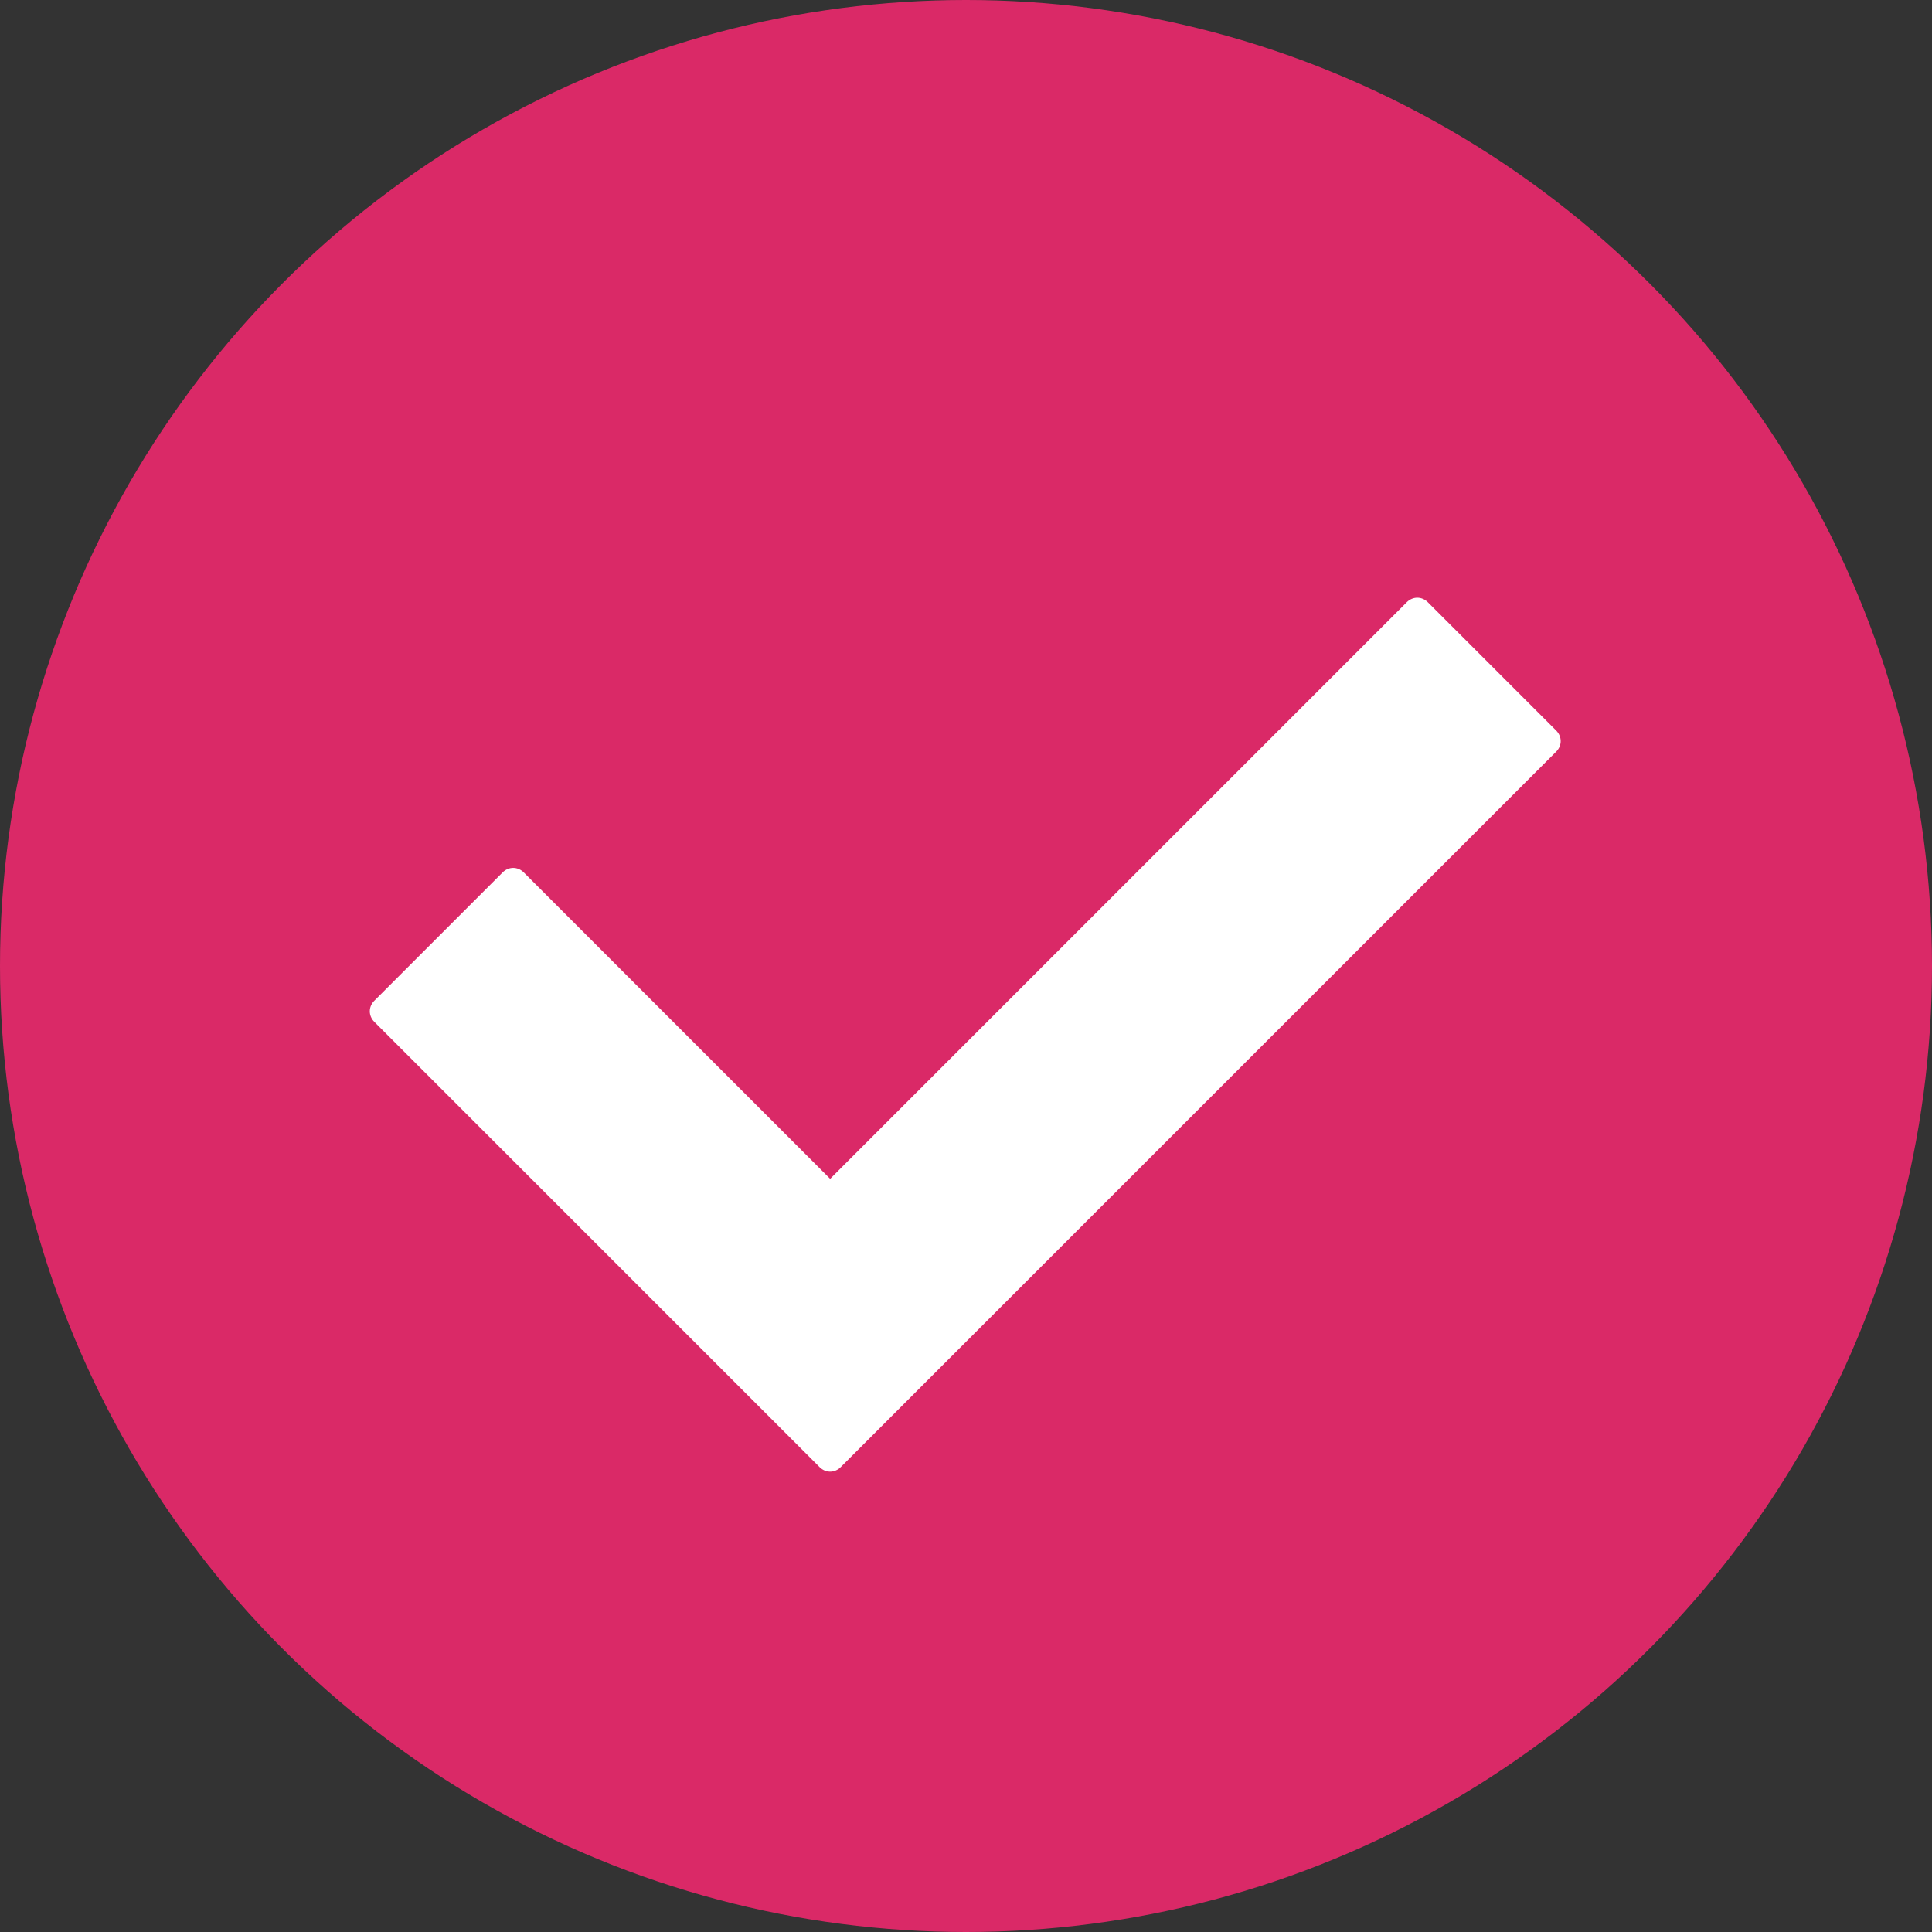
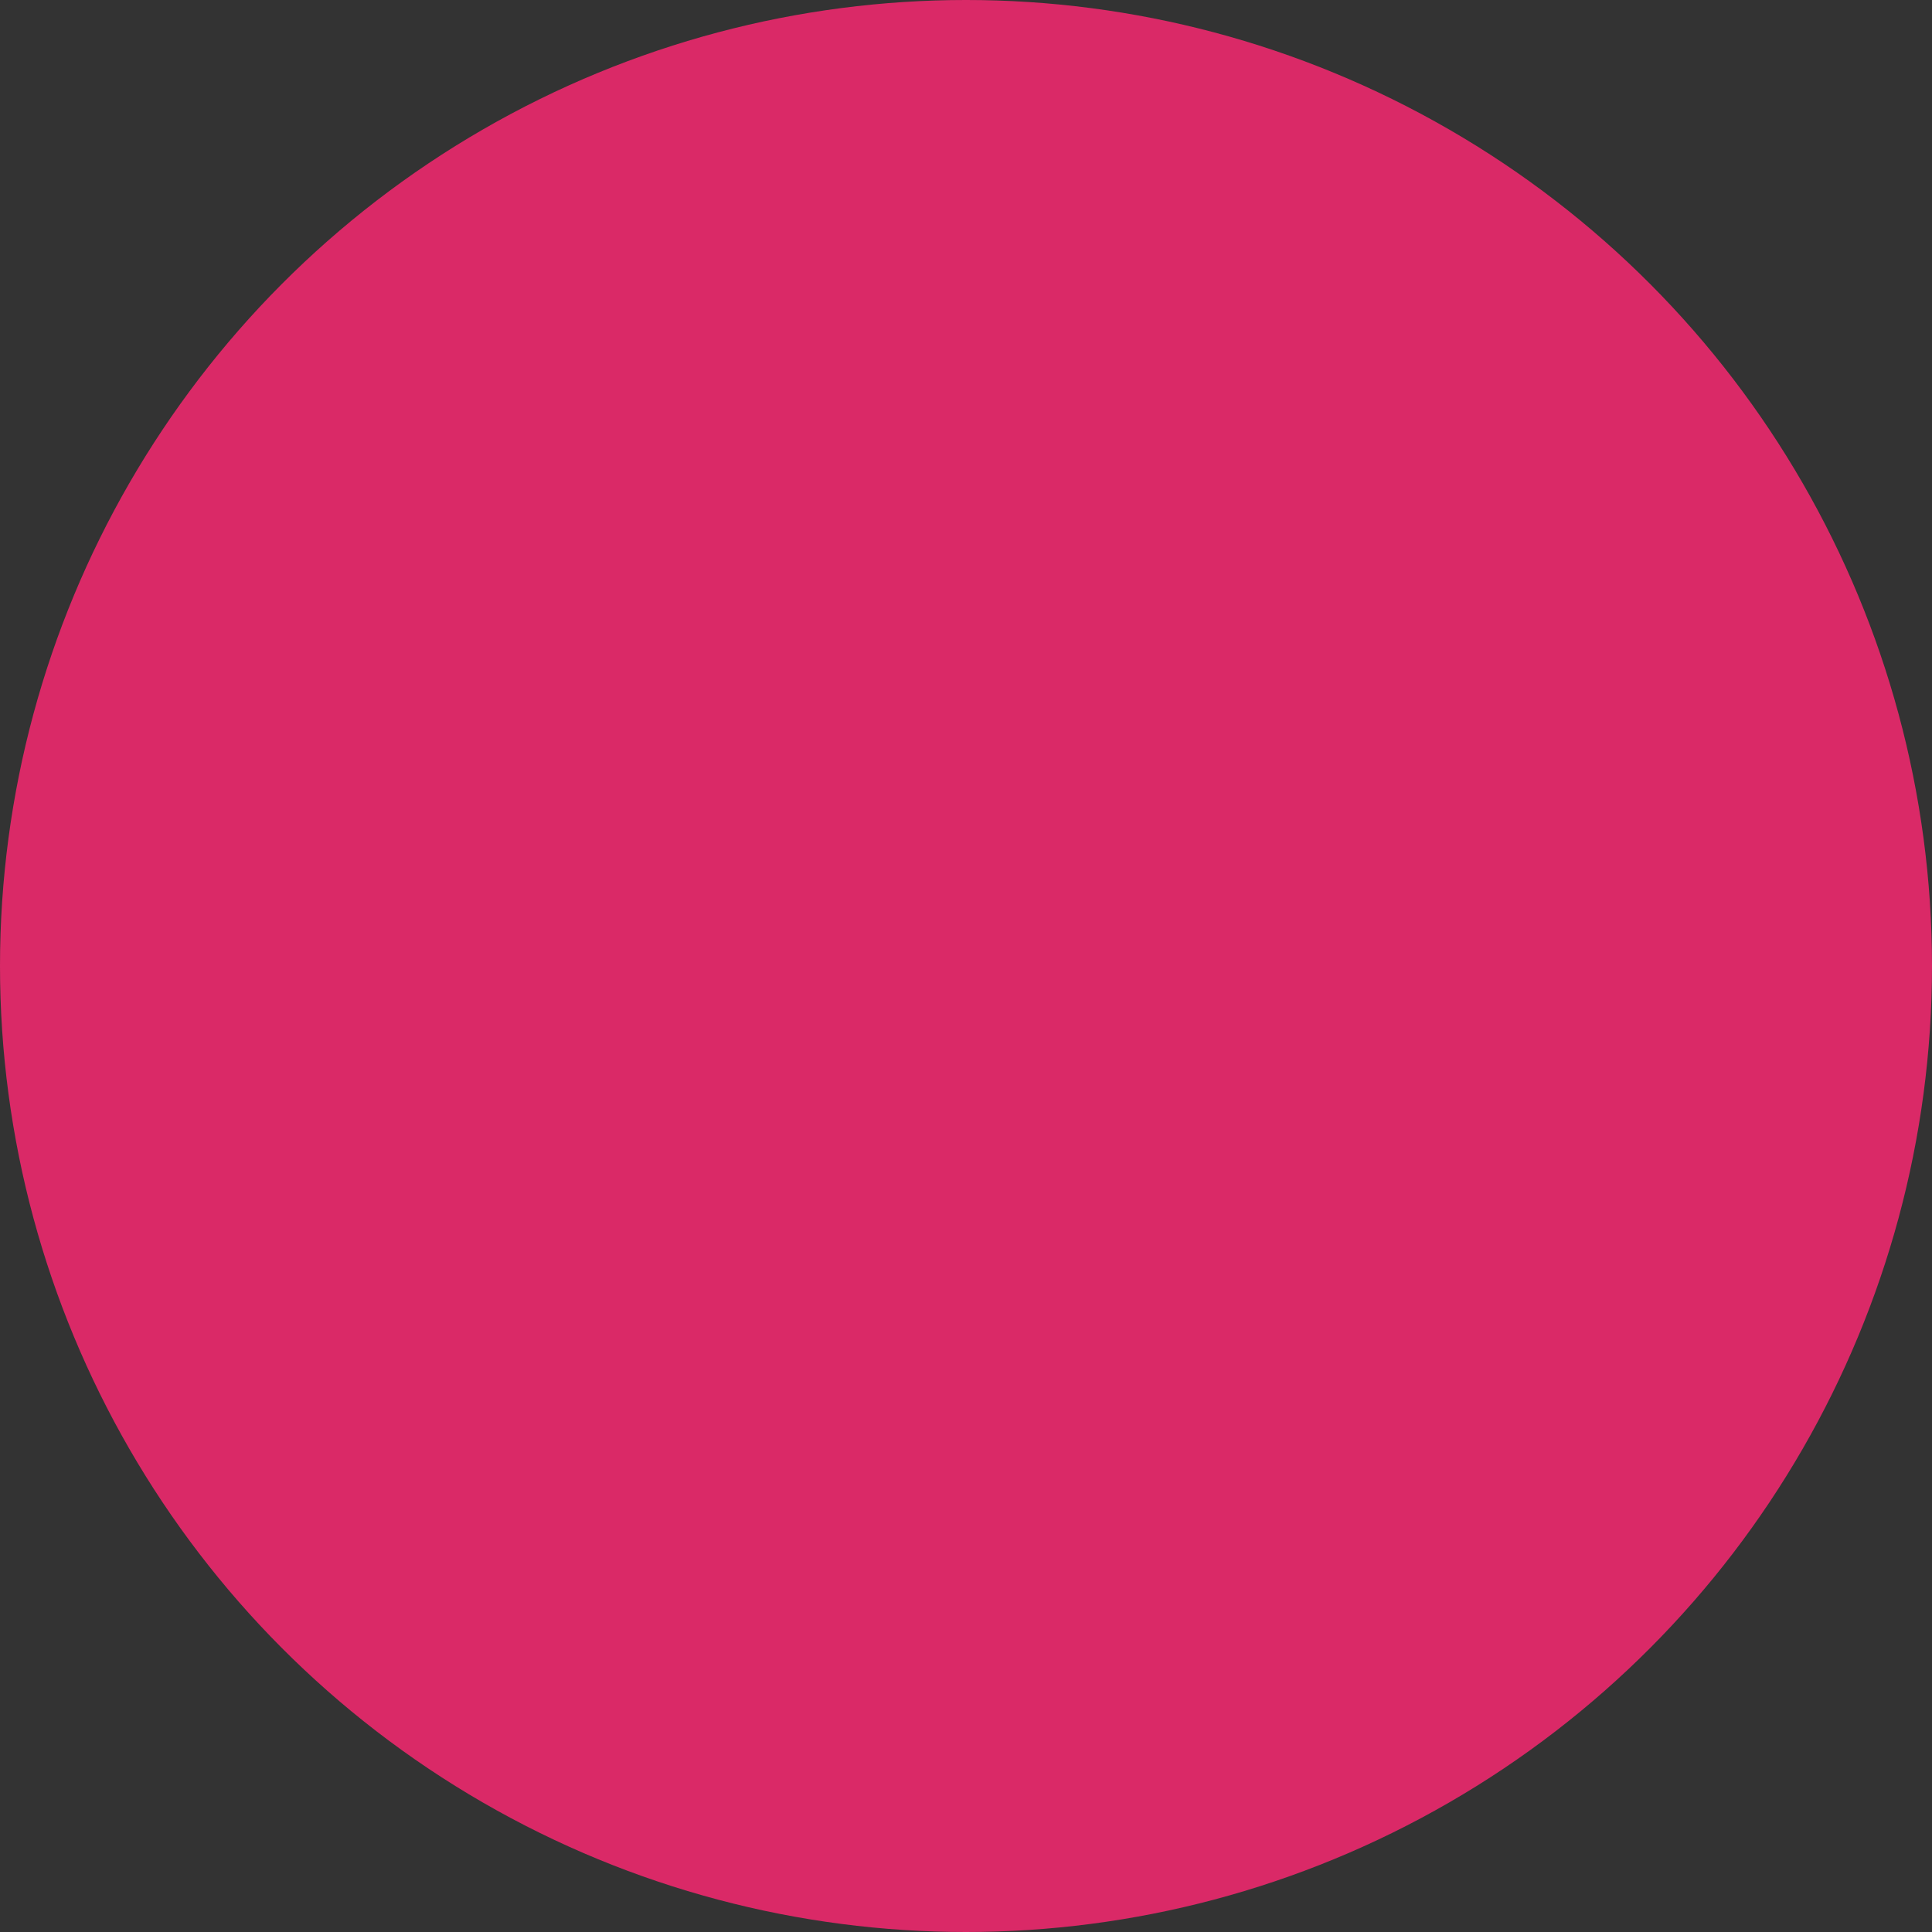
<svg xmlns="http://www.w3.org/2000/svg" width="128px" height="128px" viewBox="0,0,256,256">
  <rect x="0" y="0" width="256" height="256" fill="#333333" stroke="none" />
  <g fill="none" fill-rule="nonzero" stroke="none" stroke-width="1" stroke-linecap="butt" stroke-linejoin="miter" stroke-miterlimit="10" stroke-dasharray="" stroke-dashoffset="0" font-family="none" font-weight="none" font-size="none" text-anchor="none" style="mix-blend-mode: normal">
    <g transform="scale(2,2)">
      <g fill="#da2967">
        <circle cx="64" cy="64" r="64" />
      </g>
      <g fill="#ffffff">
-         <path d="M54.3,97.2l-29.5,-29.5c-0.4,-0.4 -0.4,-1 0,-1.4l8.5,-8.5c0.4,-0.4 1,-0.4 1.4,0l20.3,20.3l38.2,-38.2c0.4,-0.4 1,-0.4 1.4,0l8.5,8.5c0.4,0.4 0.4,1 0,1.4l-47.4,47.4c-0.4,0.4 -1,0.4 -1.4,0z" />
-       </g>
+         </g>
    </g>
  </g>
</svg>